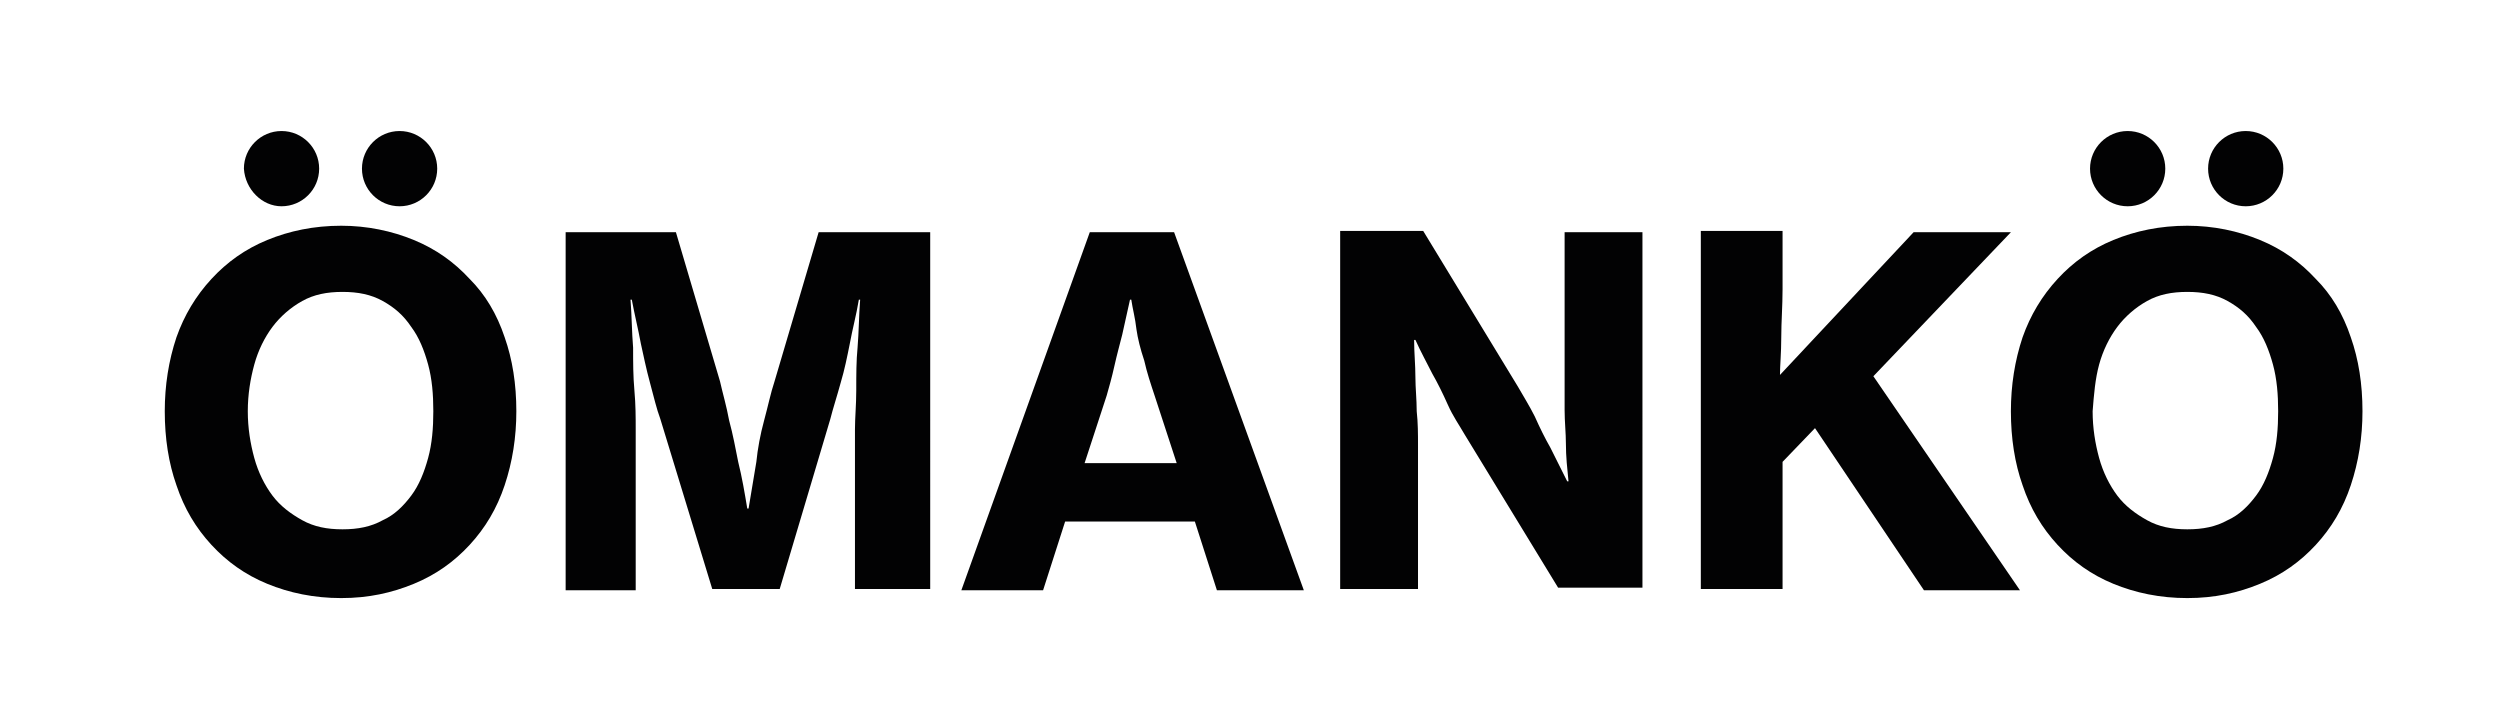
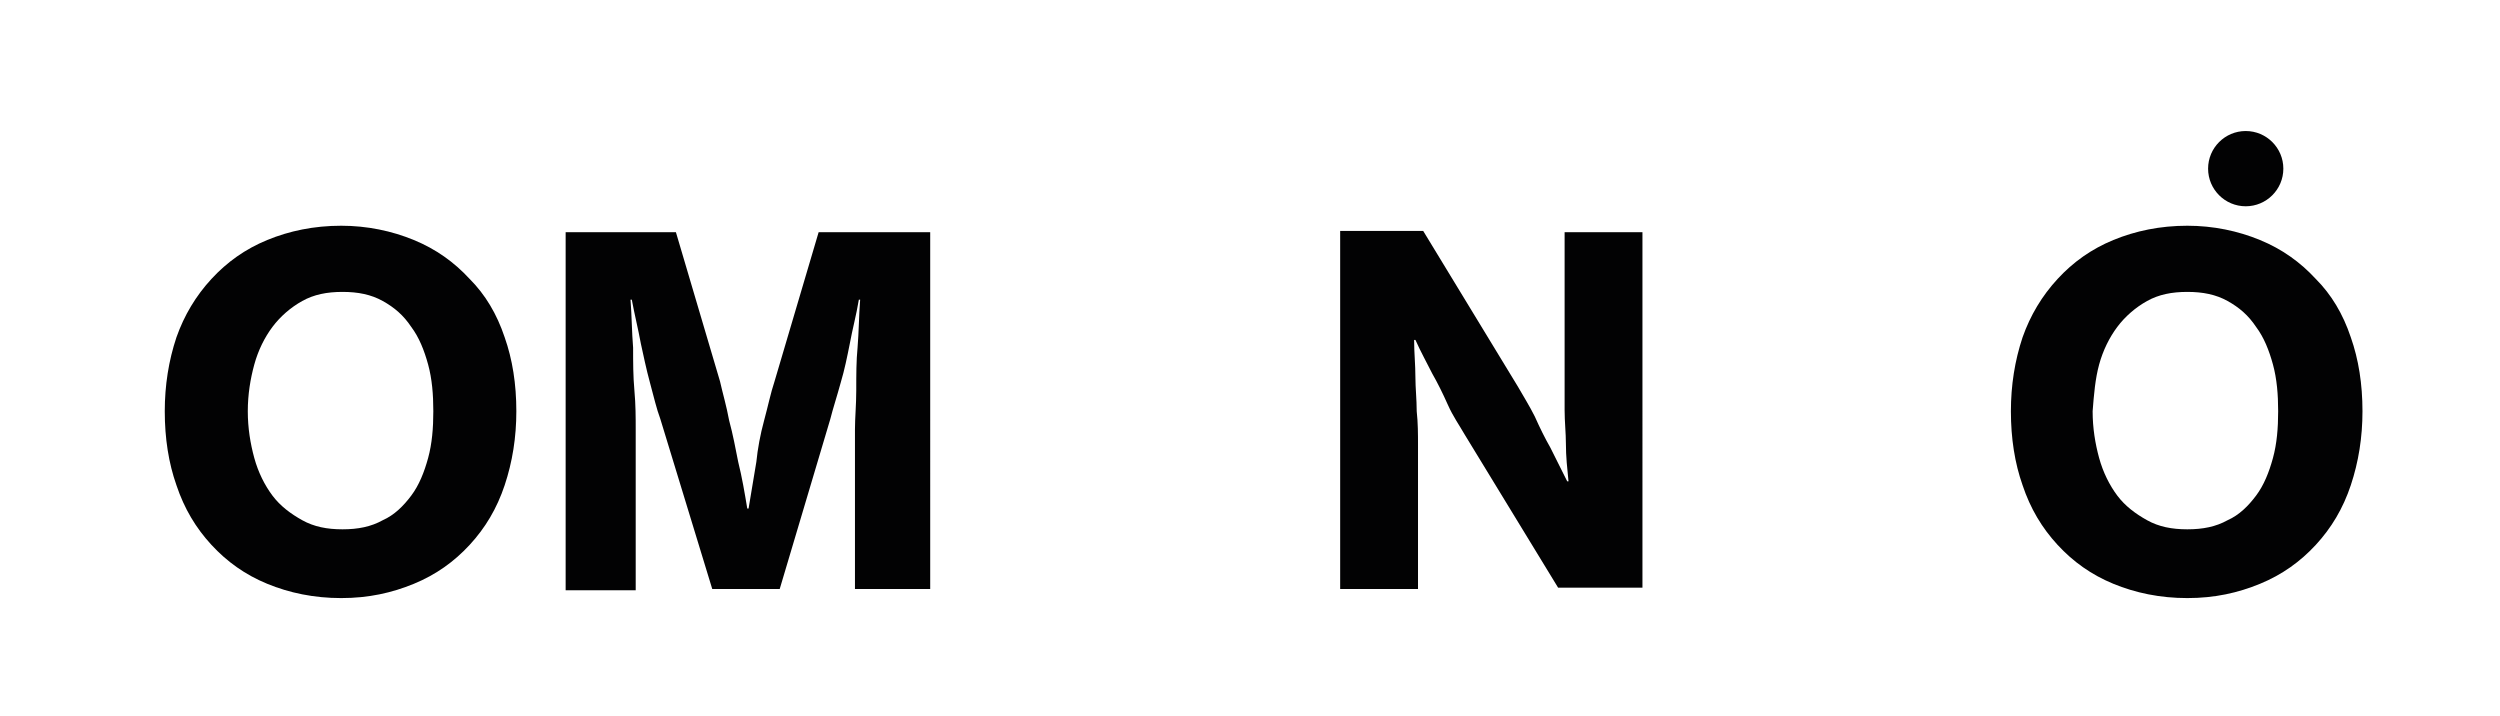
<svg xmlns="http://www.w3.org/2000/svg" id="Слой_1" x="0px" y="0px" viewBox="0 0 192.7 55.2" style="enable-background:new 0 0 192.7 55.2;" xml:space="preserve">
  <style type="text/css"> .st0{fill:#020203;} </style>
  <g>
    <g>
      <g>
        <path class="st0" d="M173.1,15.9c1.6,0,2.9-1.3,2.9-2.9c0-1.6-1.3-2.9-2.9-2.9c-1.6,0-2.9,1.3-2.9,2.9 C170.2,14.6,171.5,15.9,173.1,15.9z" />
      </g>
    </g>
    <g>
      <g>
-         <path class="st0" d="M164,15.9c1.6,0,2.9-1.3,2.9-2.9c0-1.6-1.3-2.9-2.9-2.9c-1.6,0-2.9,1.3-2.9,2.9 C161.1,14.6,162.4,15.9,164,15.9z" />
-       </g>
+         </g>
    </g>
    <g>
      <g>
        <path class="st0" d="M158.6,42c1.2,1.3,2.6,2.3,4.3,3c1.7,0.7,3.6,1.1,5.7,1.1c2.1,0,3.9-0.4,5.6-1.1c1.7-0.7,3.1-1.7,4.3-3 c1.2-1.3,2.1-2.8,2.7-4.6c0.6-1.8,0.9-3.7,0.9-5.7c0-2.1-0.3-4-0.9-5.7c-0.6-1.8-1.5-3.3-2.7-4.5c-1.2-1.3-2.6-2.3-4.3-3 c-1.7-0.7-3.6-1.1-5.6-1.1c-2.1,0-4,0.4-5.7,1.1c-1.7,0.7-3.1,1.7-4.3,3c-1.2,1.3-2.1,2.8-2.7,4.5c-0.6,1.8-0.9,3.7-0.9,5.7 c0,2.1,0.3,4,0.9,5.7C156.5,39.2,157.4,40.7,158.6,42z M161.8,28.1c0.3-1.1,0.8-2.1,1.4-2.9c0.6-0.8,1.4-1.5,2.3-2 c0.9-0.5,1.9-0.7,3.1-0.7c1.2,0,2.2,0.2,3.1,0.7c0.9,0.5,1.6,1.1,2.2,2c0.6,0.8,1,1.8,1.3,2.9c0.3,1.1,0.4,2.3,0.4,3.6 c0,1.3-0.1,2.5-0.4,3.6c-0.3,1.1-0.7,2.1-1.3,2.9c-0.6,0.8-1.3,1.5-2.2,1.9c-0.9,0.5-1.9,0.7-3.1,0.7c-1.2,0-2.2-0.2-3.1-0.7 c-0.9-0.5-1.7-1.1-2.3-1.9c-0.6-0.8-1.1-1.8-1.4-2.9c-0.3-1.1-0.5-2.3-0.5-3.6C161.4,30.4,161.5,29.2,161.8,28.1z" />
      </g>
    </g>
  </g>
  <g>
    <g>
      <g>
-         <path class="st0" d="M137.4,35.6l2.5-2.6l8.4,12.5h7.4l-11.3-16.5L155,17.9h-7.5l-10.3,11c0-0.7,0.1-1.7,0.1-2.9 c0-1.2,0.1-2.4,0.1-3.7v-4.5h-6.3v27.6h6.3V35.6z" />
-       </g>
+         </g>
    </g>
  </g>
  <g>
    <g>
      <g>
        <path class="st0" d="M109.3,34.3c0-0.8,0-1.7-0.1-2.6c0-0.9-0.1-1.8-0.1-2.6c0-1-0.1-1.9-0.1-2.9h0.1c0.4,0.9,0.9,1.8,1.3,2.6 c0.4,0.7,0.8,1.5,1.2,2.4c0.4,0.9,0.9,1.6,1.3,2.3l7.2,11.8h6.5V17.9h-6V29c0,0.8,0,1.7,0,2.6c0,0.9,0.1,1.8,0.1,2.6 c0,1,0.1,1.9,0.2,2.9h-0.1l-1.3-2.6c-0.4-0.7-0.8-1.5-1.2-2.4c-0.4-0.8-0.9-1.6-1.3-2.3l-7.3-12h-6.4v27.6h6V34.3z" />
      </g>
    </g>
  </g>
  <g>
    <g>
      <g>
-         <path class="st0" d="M82.1,40.2h10l1.7,5.3h6.7l-10-27.6H84l-9.9,27.6h6.3L82.1,40.2z M85.3,30.5c0.2-0.7,0.4-1.4,0.6-2.3 c0.2-0.9,0.4-1.6,0.6-2.4c0.2-0.9,0.4-1.8,0.6-2.7h0.1c0.1,0.7,0.3,1.4,0.4,2.3c0.1,0.7,0.3,1.5,0.6,2.4c0.2,0.9,0.5,1.8,0.8,2.7 l1.7,5.2h-7.1L85.3,30.5z" />
-       </g>
+         </g>
    </g>
  </g>
  <g>
    <g>
      <g>
        <path class="st0" d="M49,33.1c0-0.9,0-1.9-0.1-3c-0.1-1.1-0.1-2.2-0.1-3.3c-0.1-1.2-0.1-2.4-0.2-3.7h0.1c0.2,1.1,0.5,2.3,0.7,3.4 c0.2,0.9,0.4,1.9,0.7,3c0.3,1.1,0.5,2,0.8,2.8l4,13.1h5.2l3.9-13.1c0.2-0.8,0.5-1.7,0.8-2.8c0.3-1,0.5-2,0.7-3 c0.2-1.1,0.5-2.2,0.7-3.4h0.1c-0.1,1.3-0.1,2.5-0.2,3.7c-0.1,1-0.1,2.1-0.1,3.3c0,1.1-0.1,2.1-0.1,3v12.3h5.8V17.9h-8.6 l-3.4,11.5c-0.3,0.9-0.5,1.9-0.8,3s-0.5,2.2-0.6,3.2c-0.2,1.2-0.4,2.4-0.6,3.6h-0.1c-0.2-1.2-0.4-2.4-0.7-3.6 c-0.2-1-0.4-2.1-0.7-3.2c-0.2-1.1-0.5-2.1-0.7-3l-3.4-11.5h-8.5v27.6H49V33.1z" />
      </g>
    </g>
  </g>
  <g>
    <g>
      <g>
-         <path class="st0" d="M21.7,15.9c1.6,0,2.9-1.3,2.9-2.9c0-1.6-1.3-2.9-2.9-2.9c-1.6,0-2.9,1.3-2.9,2.9 C18.9,14.6,20.2,15.9,21.7,15.9z" />
-       </g>
+         </g>
    </g>
    <g>
      <g>
-         <path class="st0" d="M30.8,15.9c1.6,0,2.9-1.3,2.9-2.9c0-1.6-1.3-2.9-2.9-2.9c-1.6,0-2.9,1.3-2.9,2.9 C27.9,14.6,29.2,15.9,30.8,15.9z" />
-       </g>
+         </g>
    </g>
    <g>
      <g>
        <path class="st0" d="M16.3,42c1.2,1.3,2.6,2.3,4.3,3c1.7,0.7,3.6,1.1,5.7,1.1c2.1,0,3.9-0.4,5.6-1.1c1.7-0.7,3.1-1.7,4.3-3 c1.2-1.3,2.1-2.8,2.7-4.6c0.6-1.8,0.9-3.7,0.9-5.7c0-2.1-0.3-4-0.9-5.7c-0.6-1.8-1.5-3.3-2.7-4.5c-1.2-1.3-2.6-2.3-4.3-3 c-1.7-0.7-3.6-1.1-5.6-1.1c-2.1,0-4,0.4-5.7,1.1c-1.7,0.7-3.1,1.7-4.3,3c-1.2,1.3-2.1,2.8-2.7,4.5c-0.6,1.8-0.9,3.7-0.9,5.7 c0,2.1,0.3,4,0.9,5.7C14.2,39.2,15.1,40.7,16.3,42z M19.6,28.1c0.3-1.1,0.8-2.1,1.4-2.9c0.6-0.8,1.4-1.5,2.3-2 c0.9-0.5,1.9-0.7,3.1-0.7s2.2,0.2,3.1,0.7c0.9,0.5,1.6,1.1,2.2,2c0.6,0.8,1,1.8,1.3,2.9c0.3,1.1,0.4,2.3,0.4,3.6 c0,1.3-0.1,2.5-0.4,3.6c-0.3,1.1-0.7,2.1-1.3,2.9c-0.6,0.8-1.3,1.5-2.2,1.9c-0.9,0.5-1.9,0.7-3.1,0.7s-2.2-0.2-3.1-0.7 c-0.9-0.5-1.7-1.1-2.3-1.9c-0.6-0.8-1.1-1.8-1.4-2.9c-0.3-1.1-0.5-2.3-0.5-3.6C19.1,30.4,19.3,29.2,19.6,28.1z" />
      </g>
    </g>
  </g>
</svg>